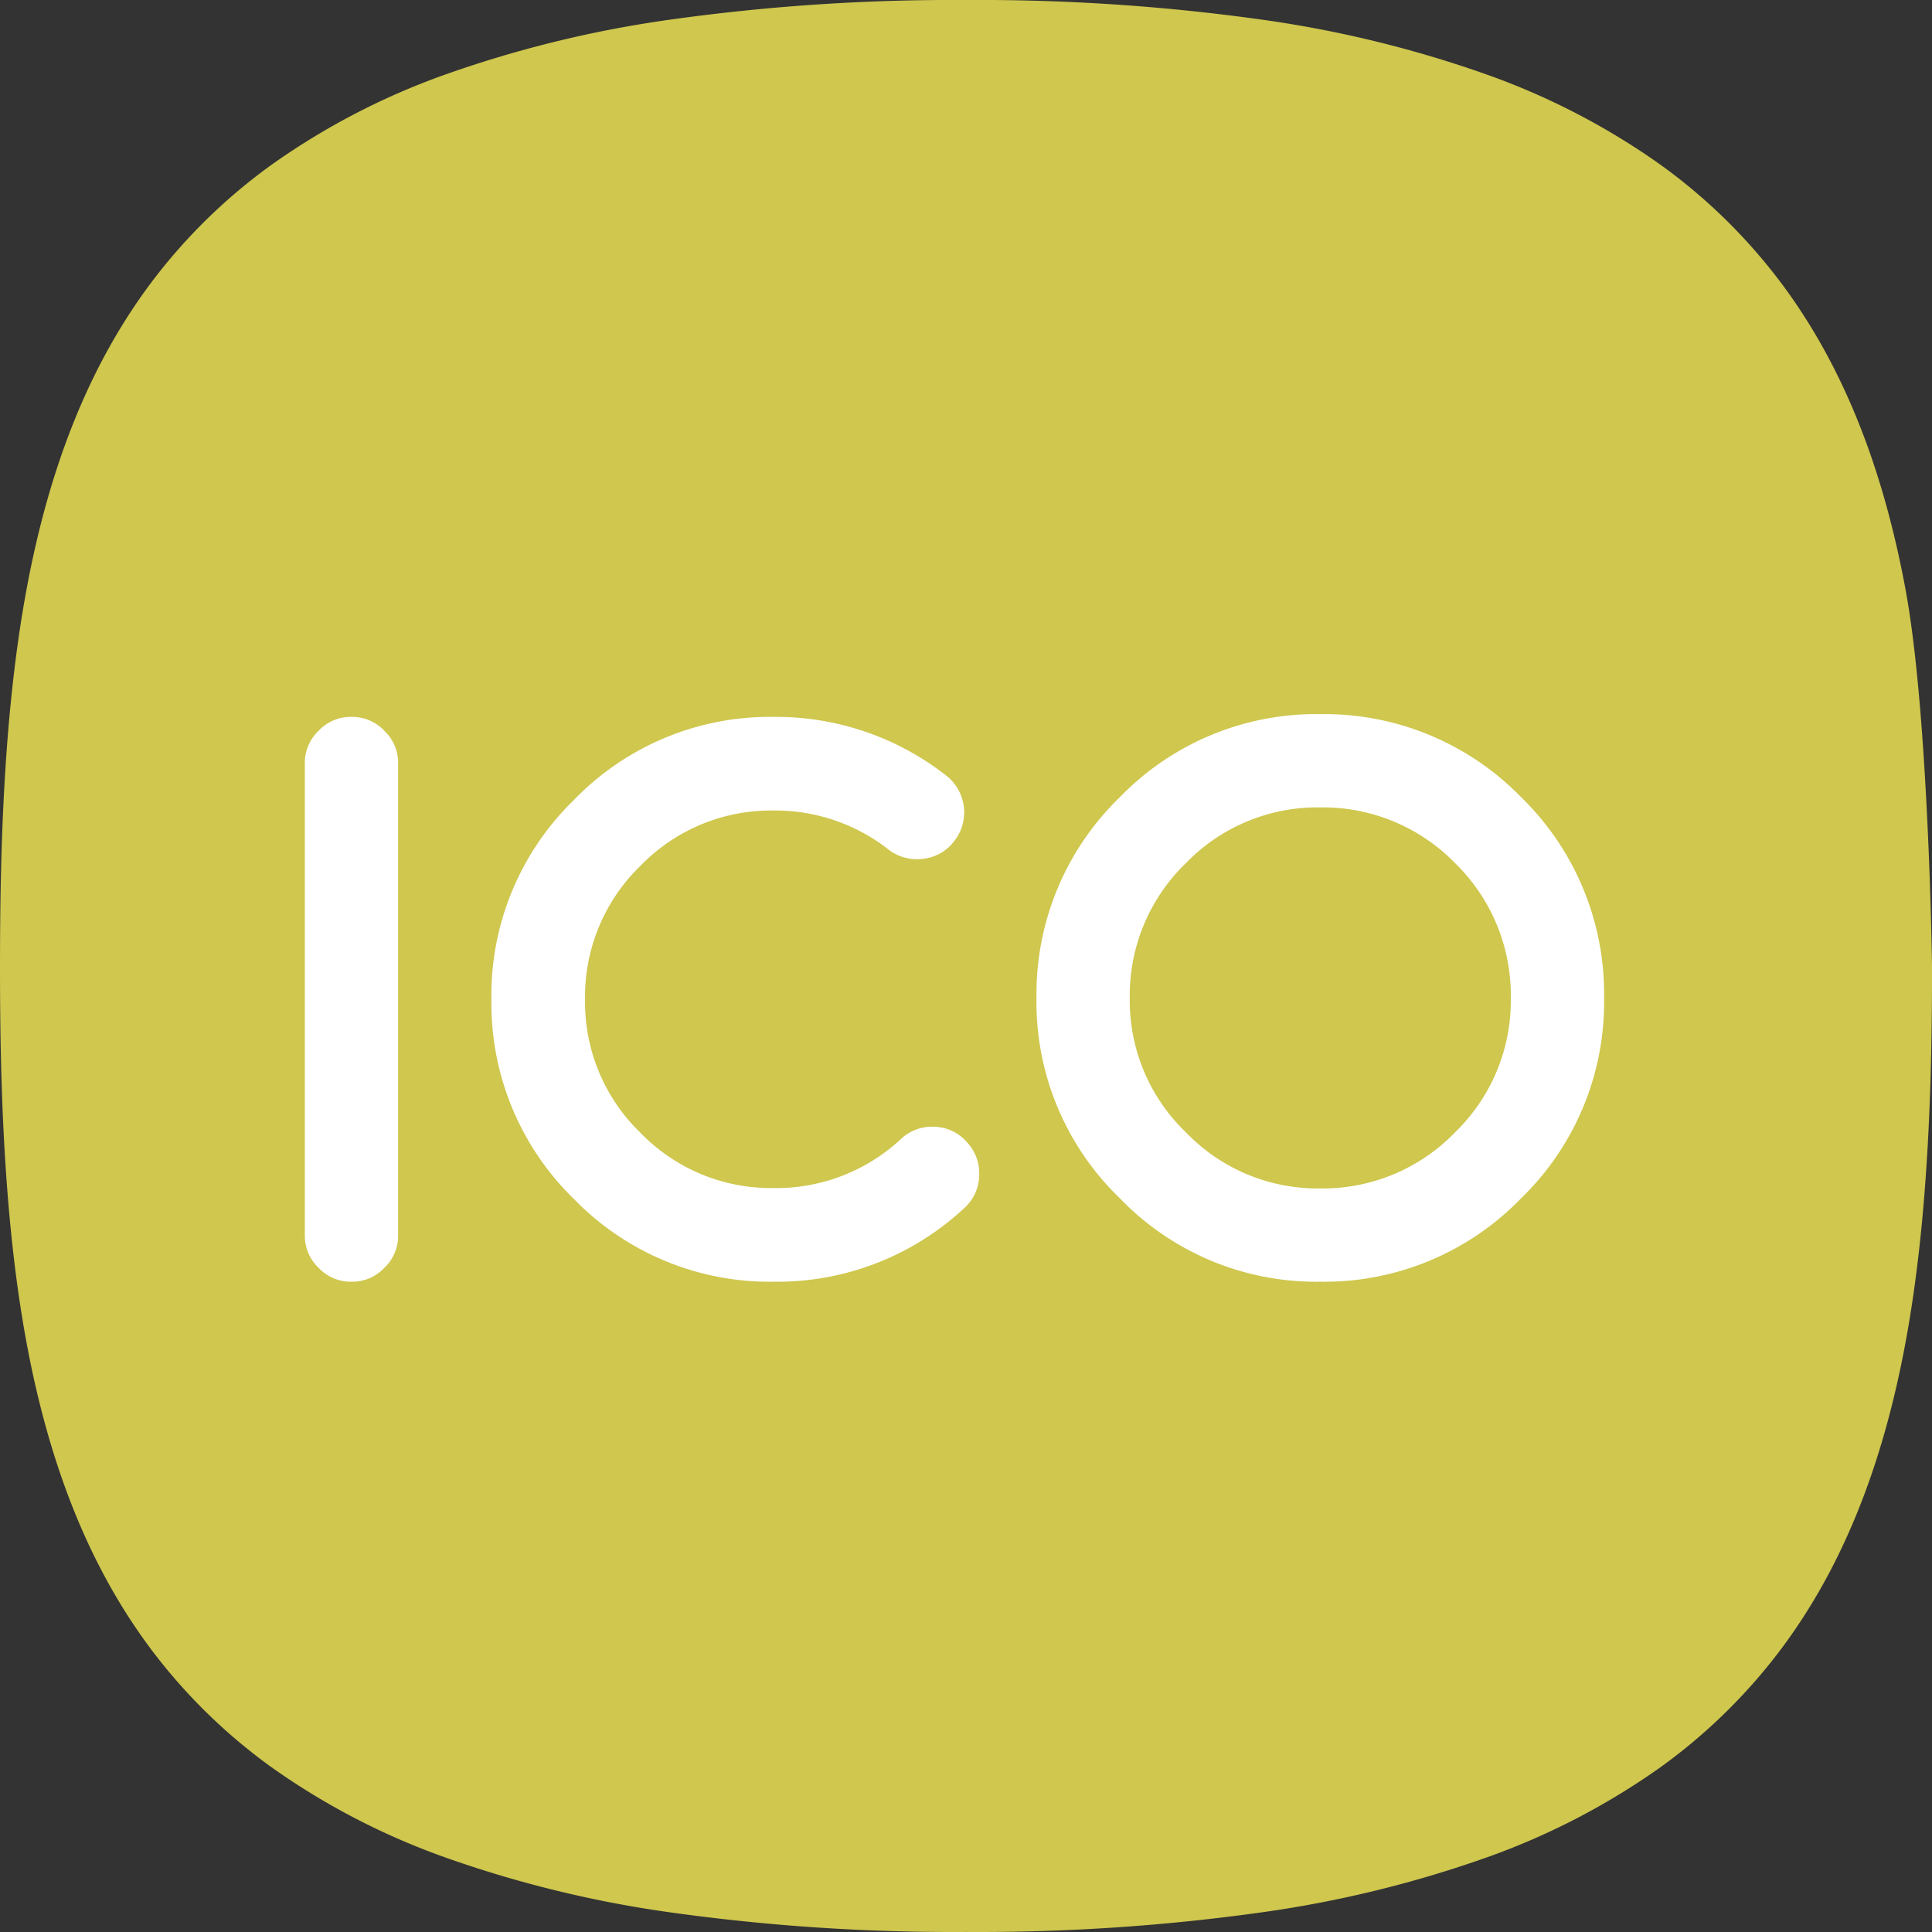
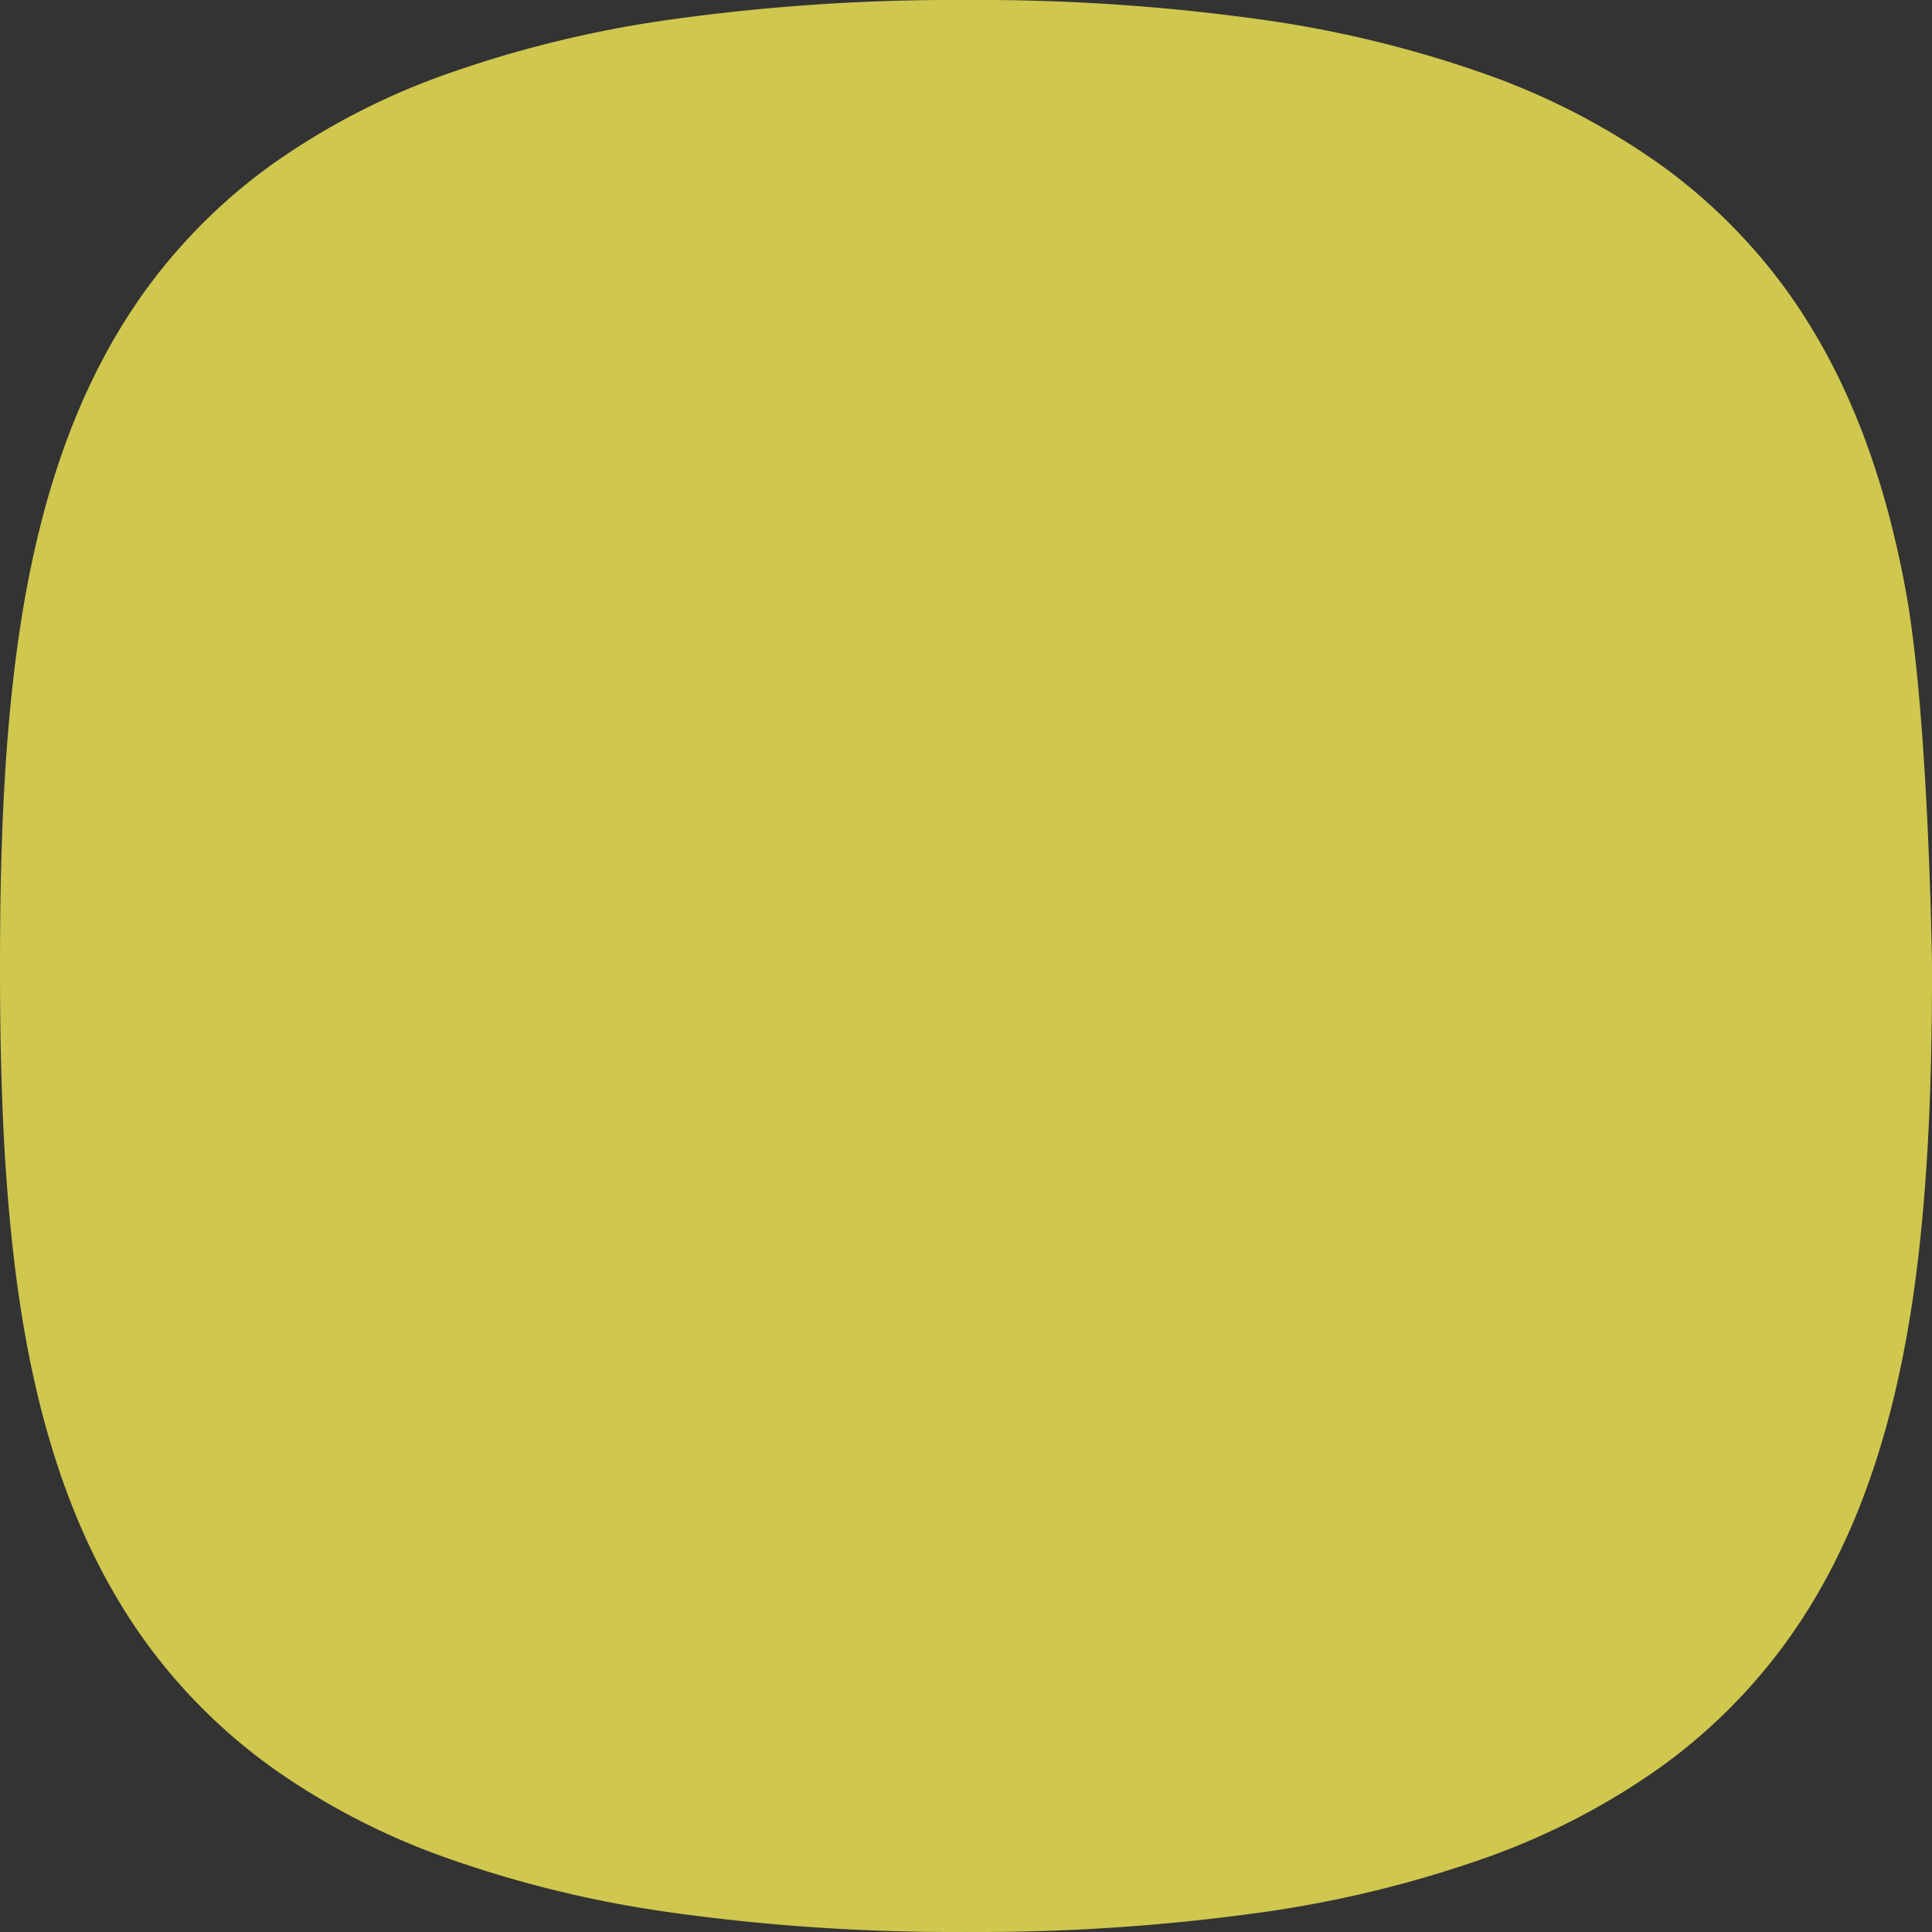
<svg xmlns="http://www.w3.org/2000/svg" width="343.675" height="343.675" viewBox="0 0 343.675 343.675">
  <rect x="0" y="0" width="343.675" height="343.675" fill="#333333" stroke="none" />
  <g id="Group_9437" data-name="Group 9437" transform="translate(-5176 -12801)">
    <path id="Path_34983" data-name="Path 34983" d="M119.228,340.184a204.011,204.011,0,0,1-40.695-10.012,126.324,126.324,0,0,1-30.289-15.844,99.52,99.52,0,0,1-21.4-20.982C16.08,278.957,8.836,261.09,4.7,238.725.534,216.216,0,191.157,0,171.84v0c.011-19.828.576-44.608,4.7-66.887,4.137-22.365,11.383-40.232,22.15-54.62a99.576,99.576,0,0,1,21.4-20.984A126.393,126.393,0,0,1,78.533,13.5,204.009,204.009,0,0,1,119.228,3.491,362.958,362.958,0,0,1,171.838,0a362.938,362.938,0,0,1,52.61,3.491A203.975,203.975,0,0,1,265.142,13.5a126.445,126.445,0,0,1,30.291,15.844,99.666,99.666,0,0,1,21.4,20.984c10.767,14.388,18.011,32.255,22.15,54.62,4.14,22.386,4.7,67.1,4.7,67.2-.006,19.274-.556,44.186-4.7,66.57-4.137,22.365-11.383,40.232-22.15,54.622a99.61,99.61,0,0,1-21.4,20.982,126.376,126.376,0,0,1-30.291,15.844,203.977,203.977,0,0,1-40.695,10.012,362.937,362.937,0,0,1-52.61,3.491A362.957,362.957,0,0,1,119.228,340.184Z" transform="translate(5176 12801)" fill="#cfc74e" />
-     <path id="Path_34989" data-name="Path 34989" d="M-109.477,0a7.826,7.826,0,0,0,5.836-2.461A7.826,7.826,0,0,0-101.18-8.3V-92.18a7.826,7.826,0,0,0-2.461-5.836,7.826,7.826,0,0,0-5.836-2.461,7.826,7.826,0,0,0-5.836,2.461,7.826,7.826,0,0,0-2.461,5.836V-8.3a7.826,7.826,0,0,0,2.461,5.836A7.826,7.826,0,0,0-109.477,0Zm75.094,0A48.8,48.8,0,0,0-.492-13.078,7.972,7.972,0,0,0,2.18-18.844,8.036,8.036,0,0,0,0-24.82a7.871,7.871,0,0,0-5.766-2.742,8.036,8.036,0,0,0-5.977,2.18,32.485,32.485,0,0,1-22.641,8.719,32.3,32.3,0,0,1-23.7-9.844,32.3,32.3,0,0,1-9.844-23.7,32.383,32.383,0,0,1,9.844-23.766,32.3,32.3,0,0,1,23.7-9.844,32.558,32.558,0,0,1,20.461,6.961,8.312,8.312,0,0,0,6.188,1.617A7.916,7.916,0,0,0-2.25-78.4,8.157,8.157,0,0,0-.562-84.586,8.268,8.268,0,0,0-3.727-90.07a49.083,49.083,0,0,0-30.656-10.406A48.411,48.411,0,0,0-69.891-85.711,48.377,48.377,0,0,0-84.586-50.2,48.528,48.528,0,0,0-69.891-14.7,48.528,48.528,0,0,0-34.383,0ZM62.859-84.375a32.813,32.813,0,0,1,23.977,9.914A32.813,32.813,0,0,1,96.75-50.484a32.58,32.58,0,0,1-9.914,23.906,32.7,32.7,0,0,1-23.977,9.984,32.466,32.466,0,0,1-23.906-9.984,32.466,32.466,0,0,1-9.984-23.906,32.7,32.7,0,0,1,9.984-23.977A32.58,32.58,0,0,1,62.859-84.375ZM62.859,0A48.69,48.69,0,0,0,98.578-14.836a48.575,48.575,0,0,0,14.766-35.648A48.807,48.807,0,0,0,98.578-86.2a48.807,48.807,0,0,0-35.719-14.766A48.575,48.575,0,0,0,27.211-86.2,48.69,48.69,0,0,0,12.375-50.484,48.459,48.459,0,0,0,27.211-14.836,48.459,48.459,0,0,0,62.859,0Z" transform="translate(5348 13029)" fill="#fff" />
  </g>
</svg>